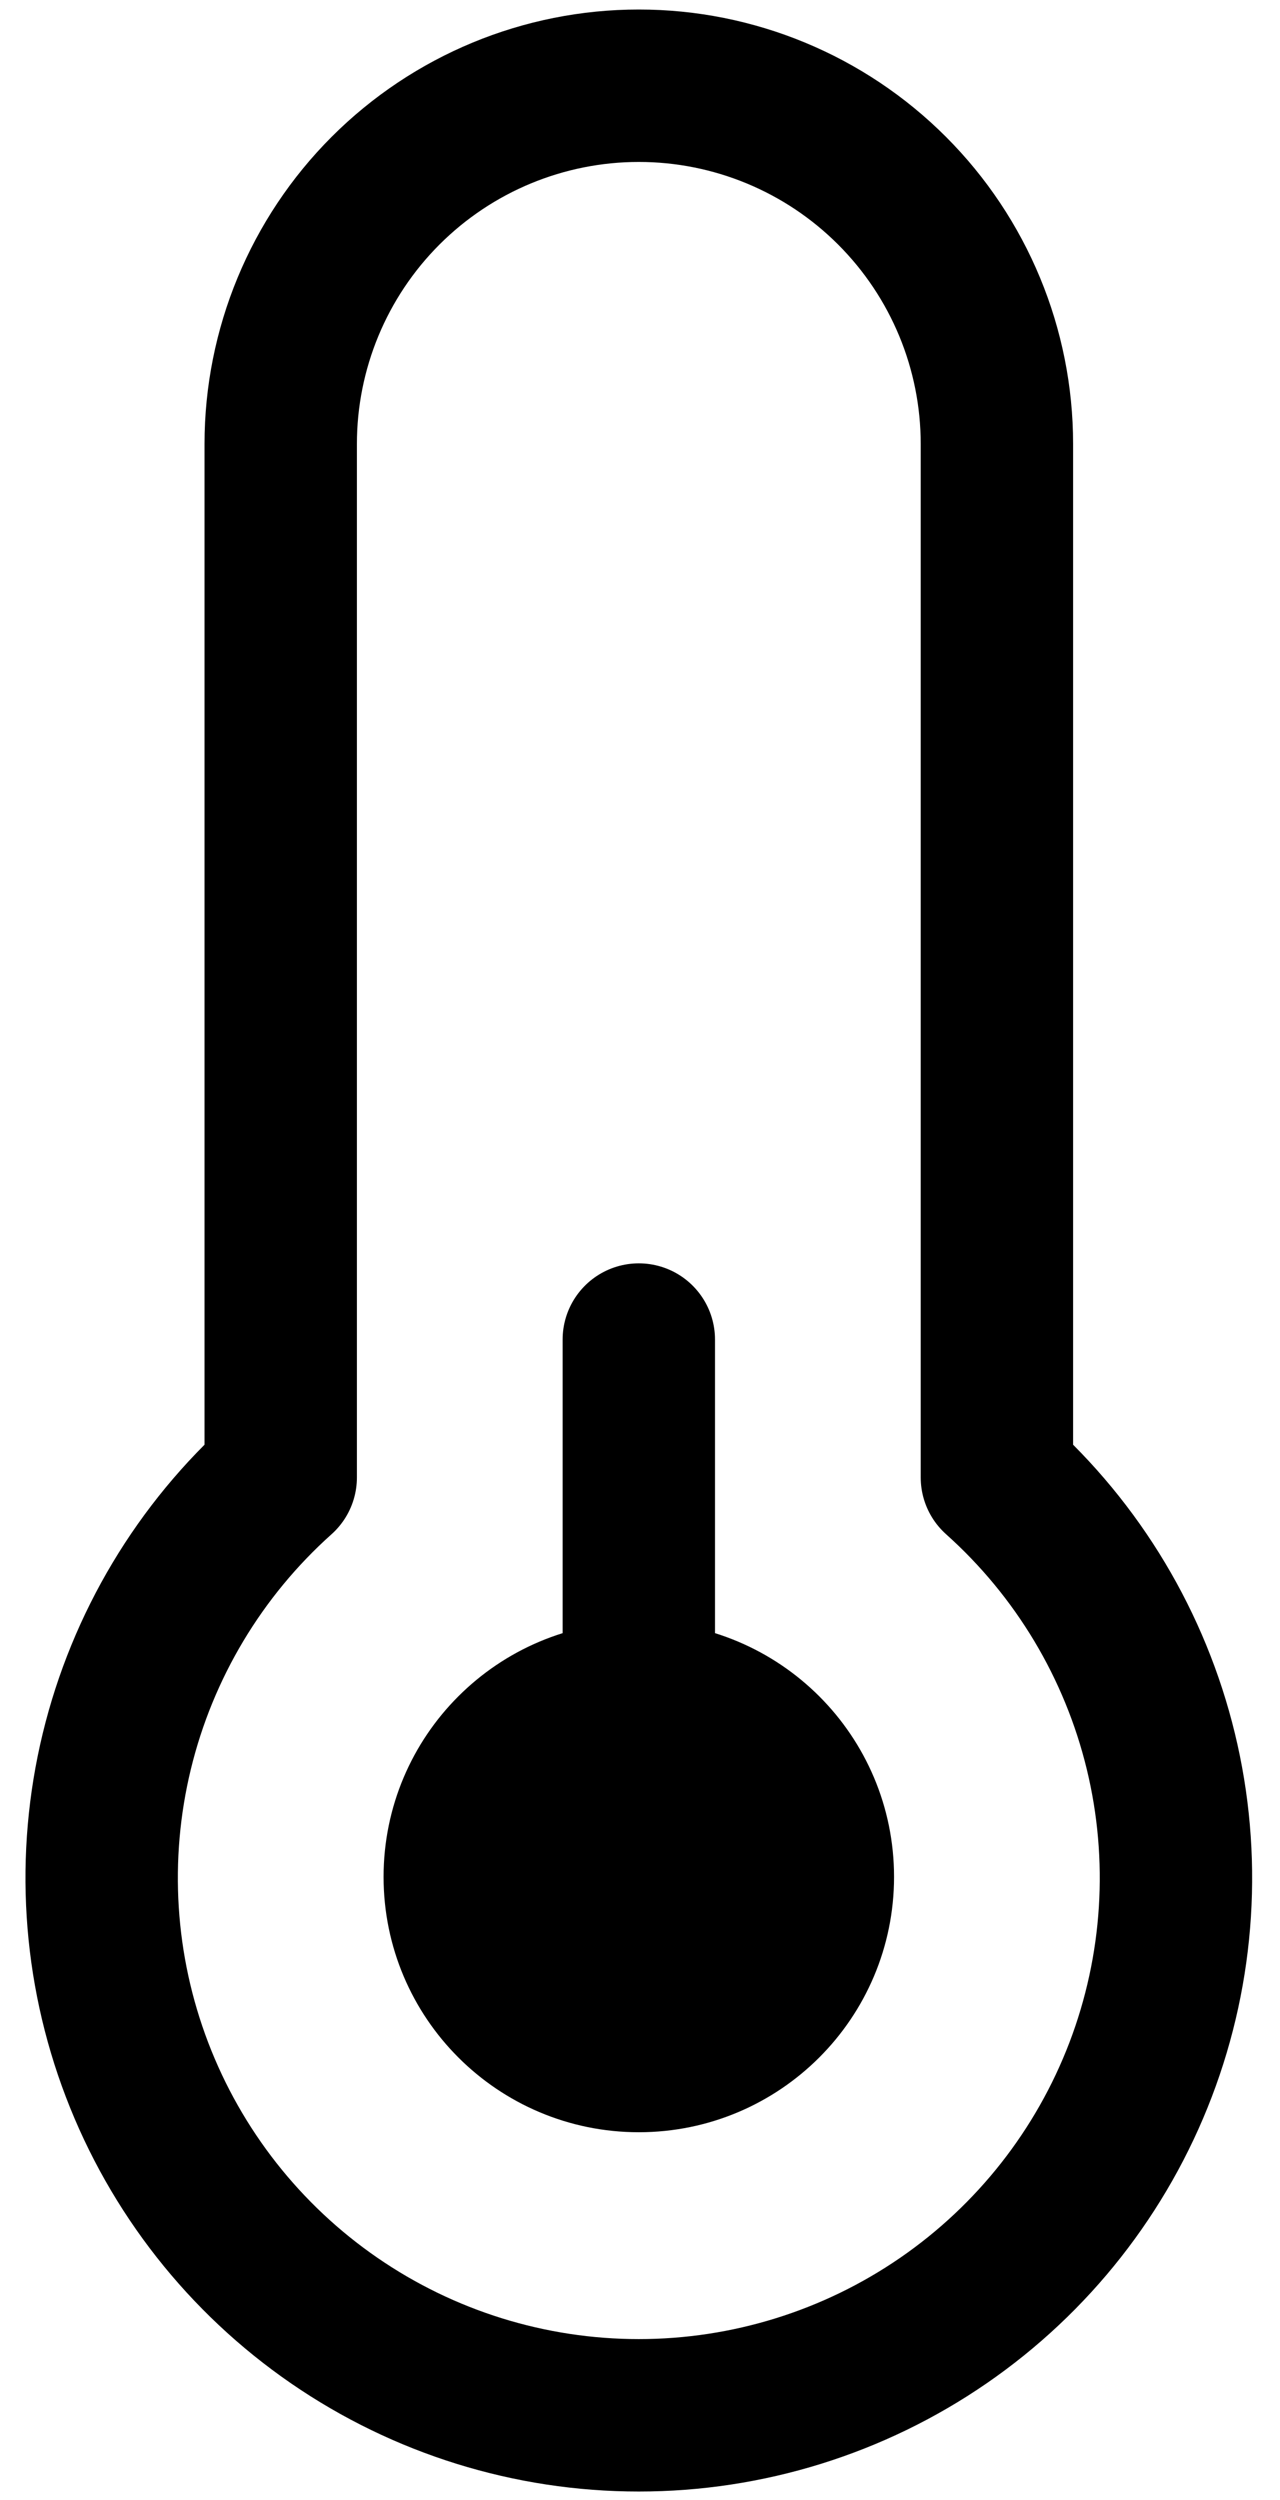
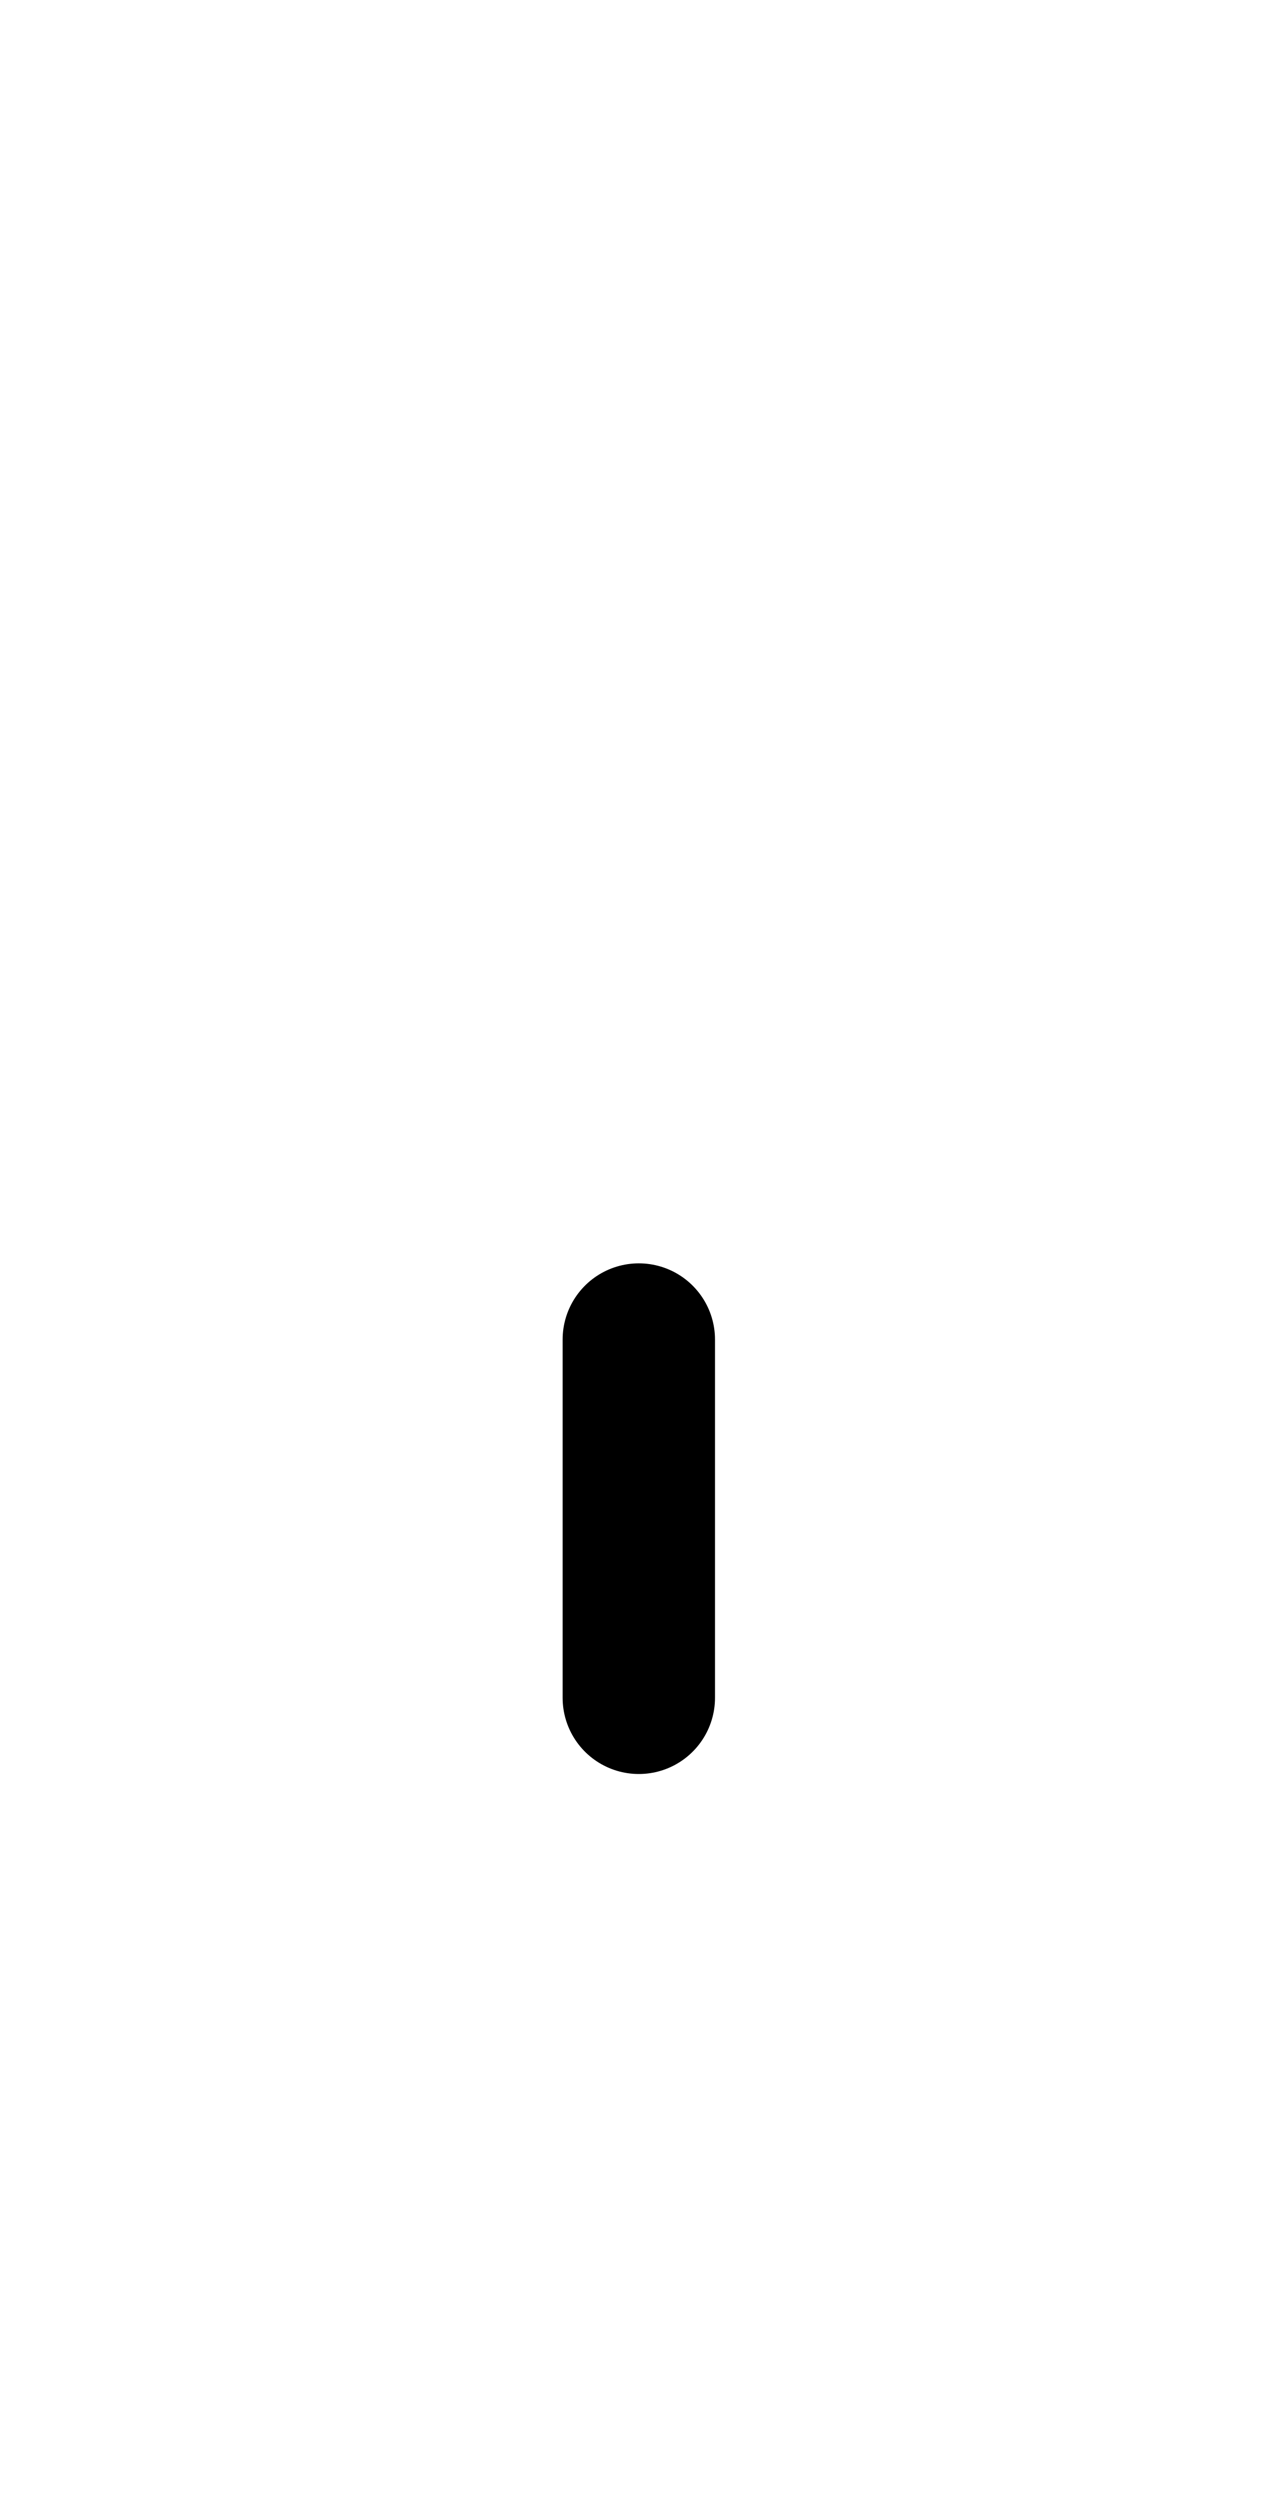
<svg xmlns="http://www.w3.org/2000/svg" width="42" height="82" viewBox="0 0 42 82" fill="none">
-   <path d="M20.961 67.438C24.206 67.438 26.836 64.807 26.836 61.562C26.836 58.318 24.206 55.688 20.961 55.688C17.716 55.688 15.086 58.318 15.086 61.562C15.086 64.807 17.716 67.438 20.961 67.438Z" fill="black" stroke="black" stroke-width="5" stroke-linecap="round" stroke-linejoin="round" />
-   <path d="M32.711 48.461V14.562C32.711 11.446 31.473 8.458 29.269 6.254C27.066 4.05 24.077 2.812 20.961 2.812C17.845 2.812 14.856 4.05 12.652 6.254C10.449 8.458 9.211 11.446 9.211 14.562V48.461C6.55 50.841 4.675 53.972 3.833 57.441C2.991 60.91 3.222 64.553 4.496 67.887C5.77 71.222 8.026 74.091 10.966 76.115C13.906 78.139 17.391 79.223 20.961 79.223C24.53 79.223 28.016 78.139 30.956 76.115C33.896 74.091 36.152 71.222 37.426 67.887C38.699 64.553 38.931 60.91 38.089 57.441C37.247 53.972 35.371 50.841 32.711 48.461Z" stroke="black" stroke-width="5" stroke-linecap="round" stroke-linejoin="round" />
  <path d="M20.961 55.688V43.938" stroke="black" stroke-width="5" stroke-linecap="round" stroke-linejoin="round" />
</svg>